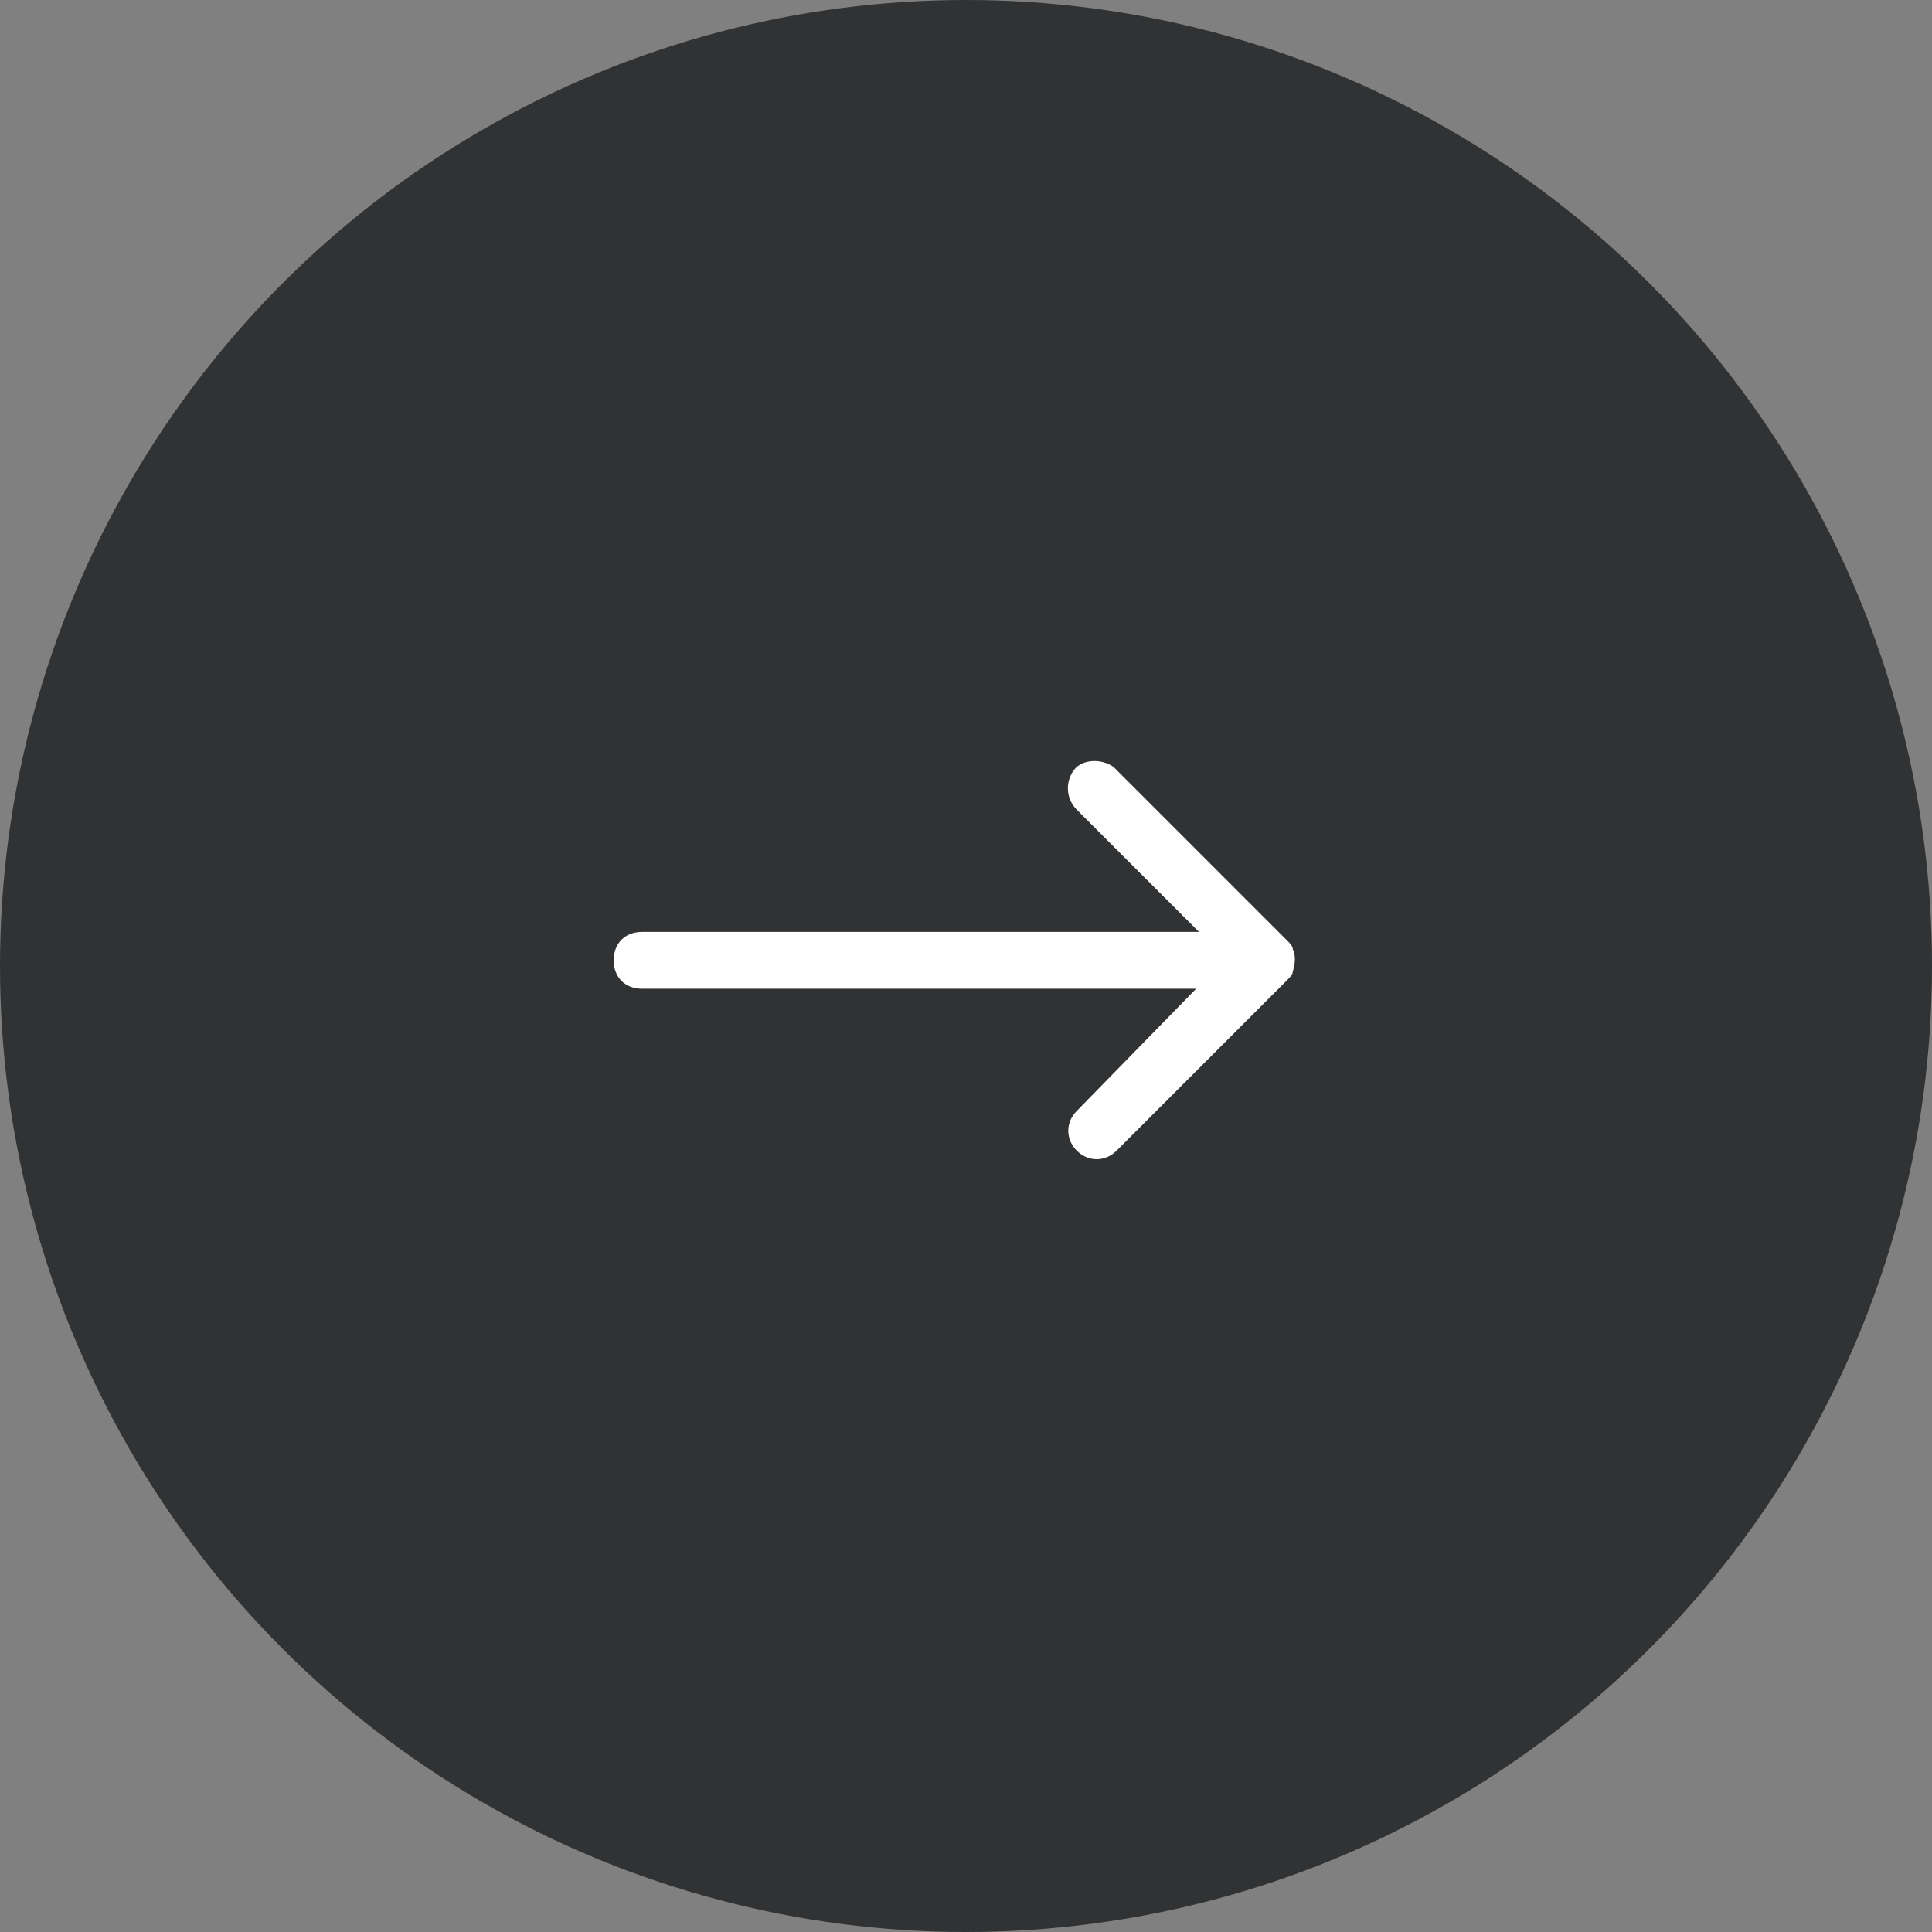
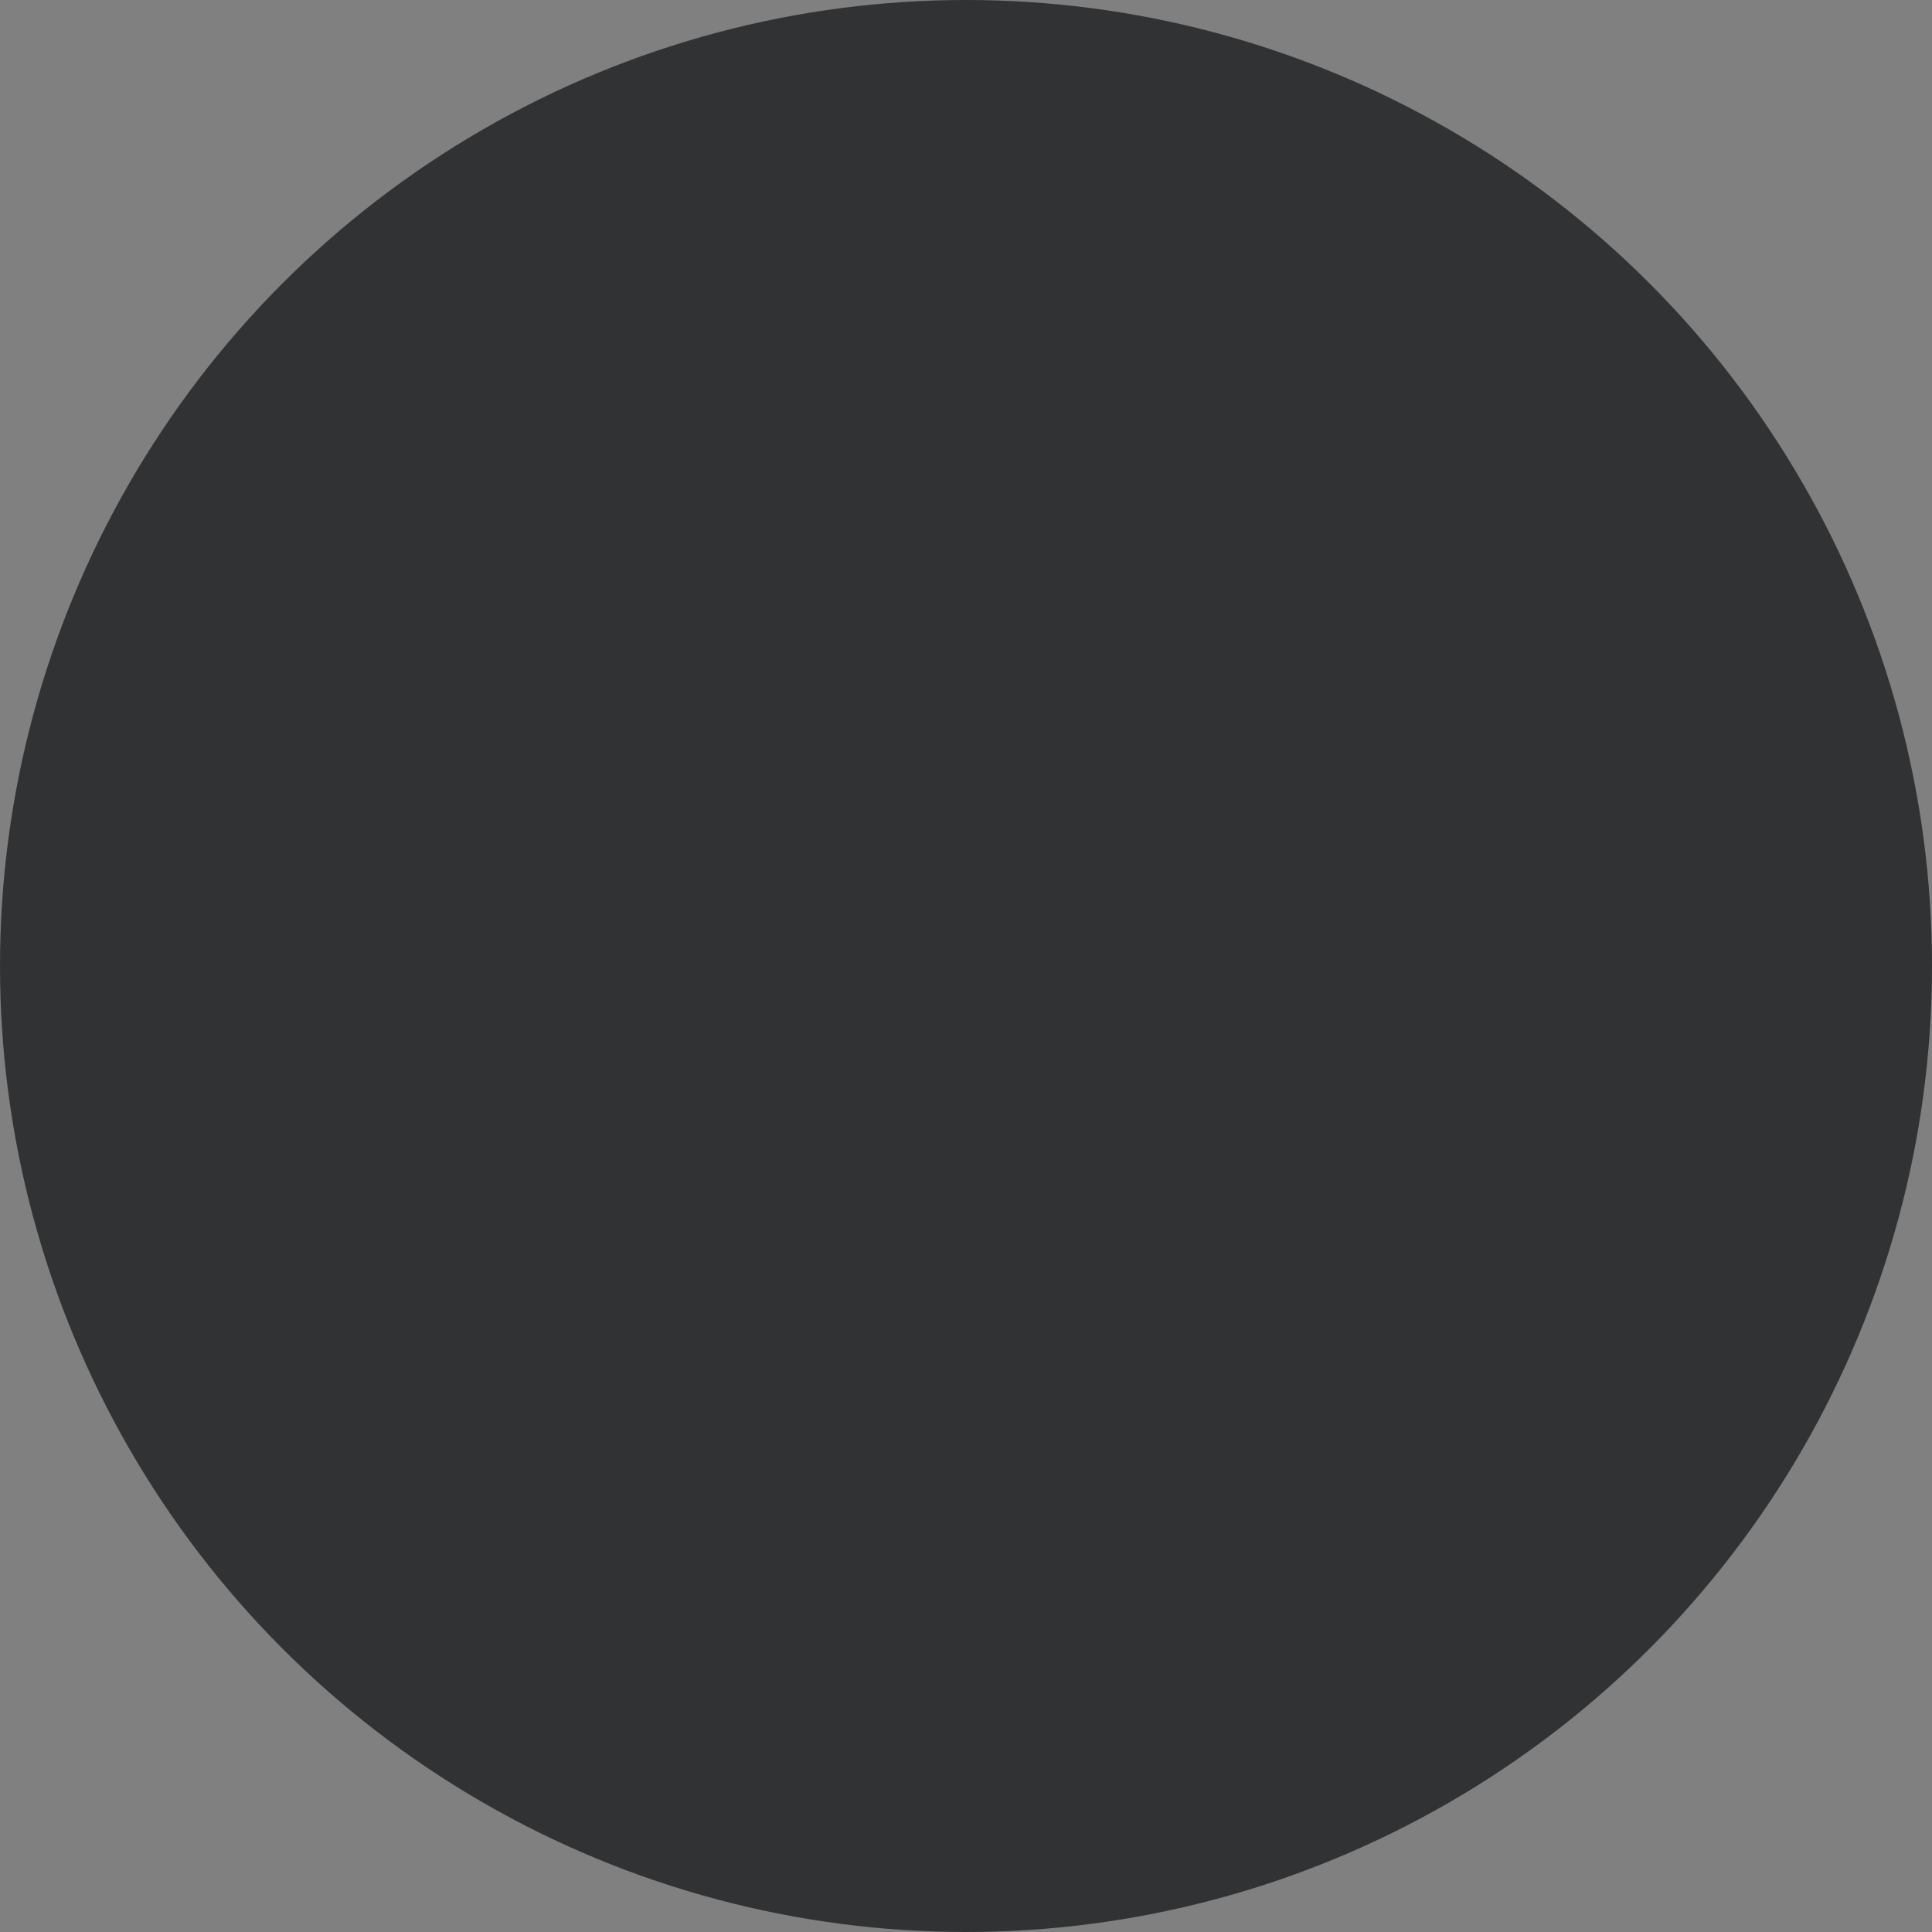
<svg xmlns="http://www.w3.org/2000/svg" version="1.1" id="Слой_1" x="0px" y="0px" viewBox="0 0 68 68" style="enable-background:new 0 0 68 68;" xml:space="preserve">
  <rect x="0" y="0" width="68" height="68" fill="#808080" stroke="none" />
  <style type="text/css">
	.st0{fill:#313233;}
	.st1{fill-rule:evenodd;clip-rule:evenodd;fill:#FFFFFF;}
</style>
  <circle id="_1" class="st0" cx="34" cy="34" r="34" />
-   <path id="_2" class="st1" d="M22.6,32.8h19.6l-4.3-4.3c-0.4-0.4-0.4-1-0.1-1.4s1-0.4,1.4-0.1c0,0,0,0,0.1,0.1l6,6  c0.1,0.1,0.2,0.2,0.2,0.3c0.1,0.2,0.1,0.5,0,0.8c0,0.1-0.1,0.2-0.2,0.3l-6,6c-0.4,0.4-1,0.4-1.4,0c-0.4-0.4-0.4-1,0-1.4c0,0,0,0,0,0  l4.2-4.3H22.6c-0.6,0-1-0.4-1-1S22,32.8,22.6,32.8L22.6,32.8L22.6,32.8z" />
</svg>